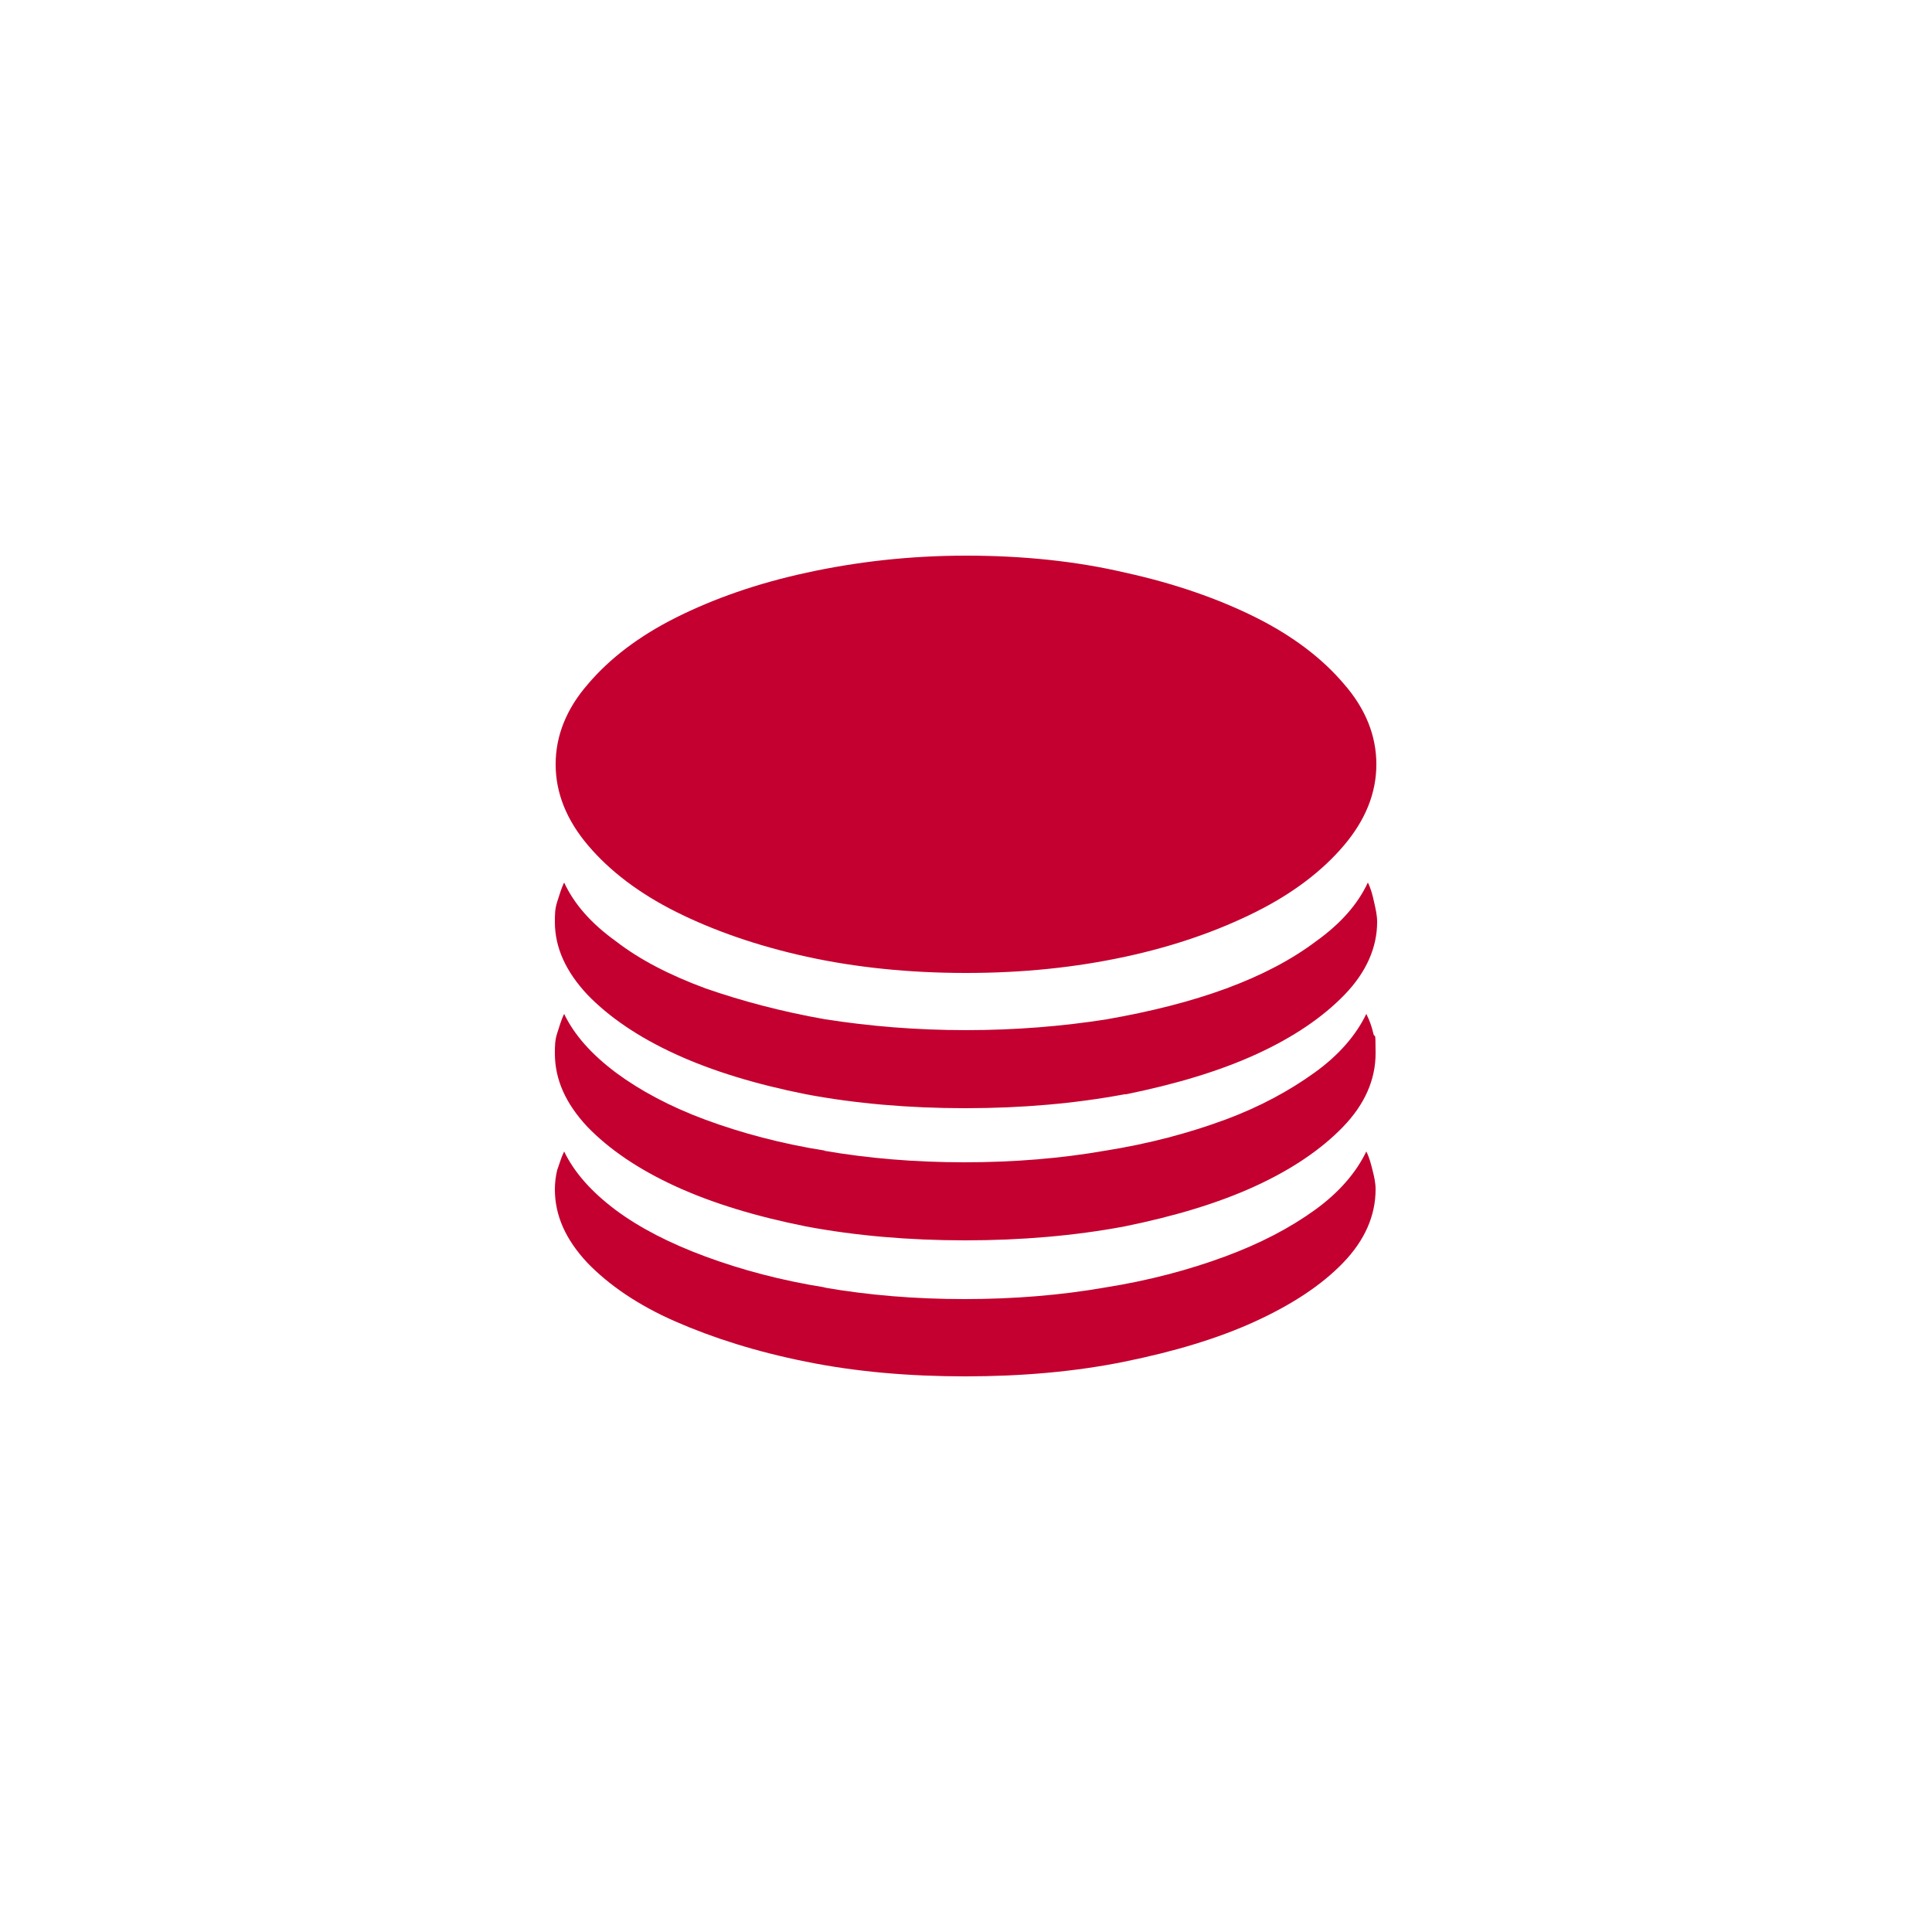
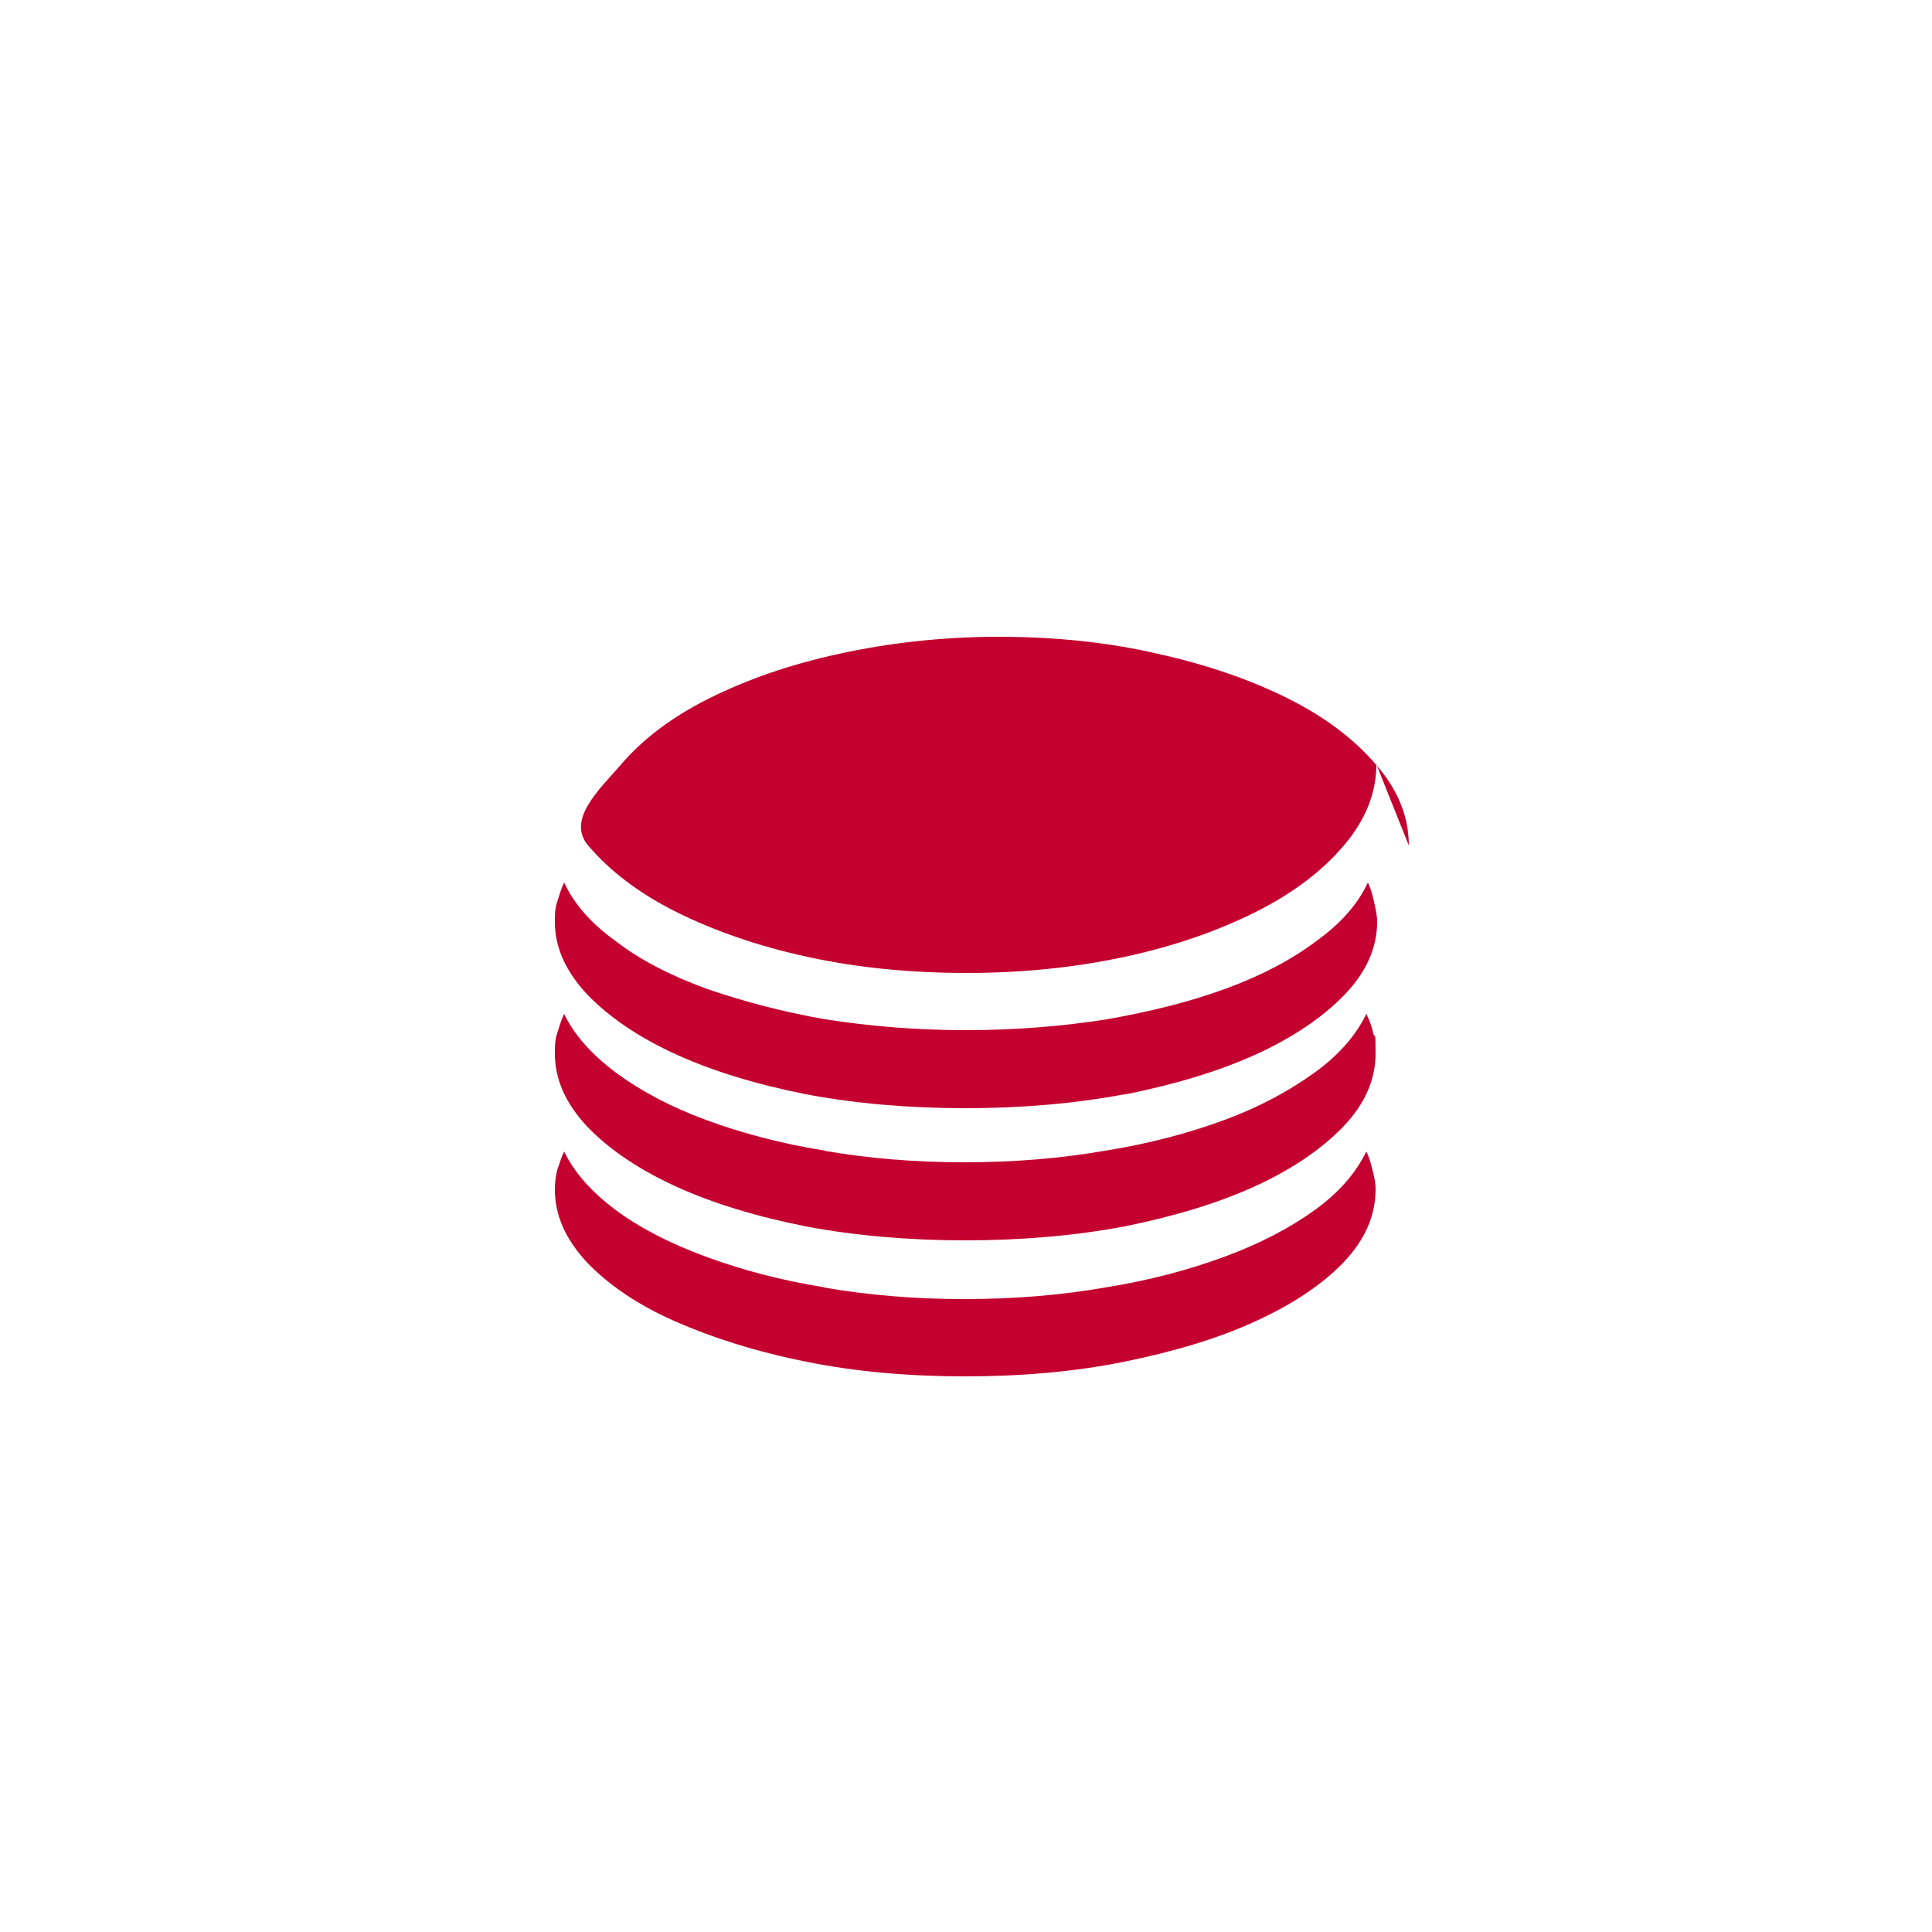
<svg xmlns="http://www.w3.org/2000/svg" id="_レイヤー_2" version="1.1" viewBox="0 0 250 250">
  <defs>
    <style>
      .st0 {
        fill: #c3002f;
      }
    </style>
  </defs>
-   <path class="st0" d="M178.1,98.9c0,3.7-1.4,7.2-4.2,10.5-2.8,3.3-6.6,6.2-11.4,8.6-4.8,2.4-10.4,4.4-16.9,5.8s-13.3,2.1-20.6,2.1-14.2-.7-20.6-2.1c-6.4-1.4-12.1-3.4-16.9-5.8s-8.6-5.3-11.4-8.6c-2.8-3.3-4.2-6.8-4.2-10.5s1.4-7.2,4.2-10.4c2.8-3.3,6.6-6.2,11.4-8.6,4.8-2.4,10.4-4.4,16.9-5.8,6.4-1.4,13.3-2.2,20.6-2.2s14.2.7,20.6,2.2c6.4,1.4,12.1,3.4,16.9,5.8s8.6,5.3,11.4,8.6c2.8,3.2,4.2,6.7,4.2,10.4ZM145.7,141.6c6.4-1.3,12.1-3,16.9-5.2s8.6-4.8,11.4-7.7c2.8-2.9,4.2-6.1,4.2-9.4,0-.9-.2-1.7-.4-2.6-.2-.9-.4-1.7-.8-2.5-1.3,2.8-3.5,5.3-6.7,7.6-3.2,2.4-7,4.4-11.6,6.1-4.6,1.7-9.8,3-15.5,4-5.7.9-11.8,1.4-18.2,1.4s-12.4-.5-18.2-1.4c-5.7-1-10.9-2.4-15.5-4-4.6-1.7-8.5-3.7-11.6-6.1-3.2-2.3-5.4-4.8-6.7-7.6-.4.8-.6,1.6-.9,2.5s-.3,1.7-.3,2.6c0,3.3,1.4,6.4,4.2,9.4,2.8,2.9,6.6,5.5,11.4,7.7,4.8,2.2,10.4,3.9,16.9,5.2,6.4,1.2,13.3,1.8,20.6,1.8s14.2-.6,20.6-1.8h0ZM106.8,148.9c-5.7-.9-10.9-2.3-15.5-4-4.6-1.7-8.5-3.8-11.6-6.1-3.2-2.4-5.4-4.9-6.7-7.6-.4.8-.6,1.6-.9,2.5s-.3,1.7-.3,2.6c0,3.4,1.4,6.5,4.2,9.5,2.8,2.9,6.6,5.5,11.4,7.7,4.8,2.2,10.4,3.9,16.9,5.2,6.4,1.2,13.3,1.8,20.6,1.8s14.2-.6,20.6-1.8c6.4-1.3,12.1-3,16.9-5.2s8.6-4.8,11.4-7.7c2.8-2.9,4.2-6.1,4.2-9.5s-.1-1.7-.3-2.6-.5-1.7-.9-2.5c-1.3,2.7-3.5,5.3-6.7,7.6s-7,4.4-11.6,6.1c-4.6,1.7-9.8,3.1-15.5,4-5.7,1-11.8,1.5-18.2,1.5s-12.4-.5-18.2-1.5h0ZM106.8,166.6c-5.7-.9-10.9-2.3-15.5-4-4.6-1.7-8.5-3.7-11.6-6-3.2-2.4-5.4-4.9-6.7-7.6-.4.8-.6,1.6-.9,2.4-.2.8-.3,1.7-.3,2.5,0,3.4,1.4,6.5,4.2,9.5,2.8,2.9,6.6,5.5,11.4,7.6,4.8,2.1,10.4,3.9,16.9,5.2,6.4,1.3,13.3,1.9,20.6,1.9s14.2-.6,20.6-1.9c6.4-1.3,12.1-3,16.9-5.2s8.6-4.7,11.4-7.6c2.8-2.9,4.2-6.1,4.2-9.5,0-.9-.2-1.7-.4-2.5-.2-.8-.4-1.6-.8-2.4-1.3,2.7-3.5,5.3-6.7,7.6-3.2,2.3-7,4.3-11.6,6-4.6,1.7-9.8,3.1-15.5,4-5.7,1-11.8,1.5-18.2,1.5s-12.4-.5-18.2-1.5h0Z" />
+   <path class="st0" d="M178.1,98.9c0,3.7-1.4,7.2-4.2,10.5-2.8,3.3-6.6,6.2-11.4,8.6-4.8,2.4-10.4,4.4-16.9,5.8s-13.3,2.1-20.6,2.1-14.2-.7-20.6-2.1c-6.4-1.4-12.1-3.4-16.9-5.8s-8.6-5.3-11.4-8.6s1.4-7.2,4.2-10.4c2.8-3.3,6.6-6.2,11.4-8.6,4.8-2.4,10.4-4.4,16.9-5.8,6.4-1.4,13.3-2.2,20.6-2.2s14.2.7,20.6,2.2c6.4,1.4,12.1,3.4,16.9,5.8s8.6,5.3,11.4,8.6c2.8,3.2,4.2,6.7,4.2,10.4ZM145.7,141.6c6.4-1.3,12.1-3,16.9-5.2s8.6-4.8,11.4-7.7c2.8-2.9,4.2-6.1,4.2-9.4,0-.9-.2-1.7-.4-2.6-.2-.9-.4-1.7-.8-2.5-1.3,2.8-3.5,5.3-6.7,7.6-3.2,2.4-7,4.4-11.6,6.1-4.6,1.7-9.8,3-15.5,4-5.7.9-11.8,1.4-18.2,1.4s-12.4-.5-18.2-1.4c-5.7-1-10.9-2.4-15.5-4-4.6-1.7-8.5-3.7-11.6-6.1-3.2-2.3-5.4-4.8-6.7-7.6-.4.8-.6,1.6-.9,2.5s-.3,1.7-.3,2.6c0,3.3,1.4,6.4,4.2,9.4,2.8,2.9,6.6,5.5,11.4,7.7,4.8,2.2,10.4,3.9,16.9,5.2,6.4,1.2,13.3,1.8,20.6,1.8s14.2-.6,20.6-1.8h0ZM106.8,148.9c-5.7-.9-10.9-2.3-15.5-4-4.6-1.7-8.5-3.8-11.6-6.1-3.2-2.4-5.4-4.9-6.7-7.6-.4.8-.6,1.6-.9,2.5s-.3,1.7-.3,2.6c0,3.4,1.4,6.5,4.2,9.5,2.8,2.9,6.6,5.5,11.4,7.7,4.8,2.2,10.4,3.9,16.9,5.2,6.4,1.2,13.3,1.8,20.6,1.8s14.2-.6,20.6-1.8c6.4-1.3,12.1-3,16.9-5.2s8.6-4.8,11.4-7.7c2.8-2.9,4.2-6.1,4.2-9.5s-.1-1.7-.3-2.6-.5-1.7-.9-2.5c-1.3,2.7-3.5,5.3-6.7,7.6s-7,4.4-11.6,6.1c-4.6,1.7-9.8,3.1-15.5,4-5.7,1-11.8,1.5-18.2,1.5s-12.4-.5-18.2-1.5h0ZM106.8,166.6c-5.7-.9-10.9-2.3-15.5-4-4.6-1.7-8.5-3.7-11.6-6-3.2-2.4-5.4-4.9-6.7-7.6-.4.8-.6,1.6-.9,2.4-.2.8-.3,1.7-.3,2.5,0,3.4,1.4,6.5,4.2,9.5,2.8,2.9,6.6,5.5,11.4,7.6,4.8,2.1,10.4,3.9,16.9,5.2,6.4,1.3,13.3,1.9,20.6,1.9s14.2-.6,20.6-1.9c6.4-1.3,12.1-3,16.9-5.2s8.6-4.7,11.4-7.6c2.8-2.9,4.2-6.1,4.2-9.5,0-.9-.2-1.7-.4-2.5-.2-.8-.4-1.6-.8-2.4-1.3,2.7-3.5,5.3-6.7,7.6-3.2,2.3-7,4.3-11.6,6-4.6,1.7-9.8,3.1-15.5,4-5.7,1-11.8,1.5-18.2,1.5s-12.4-.5-18.2-1.5h0Z" />
</svg>